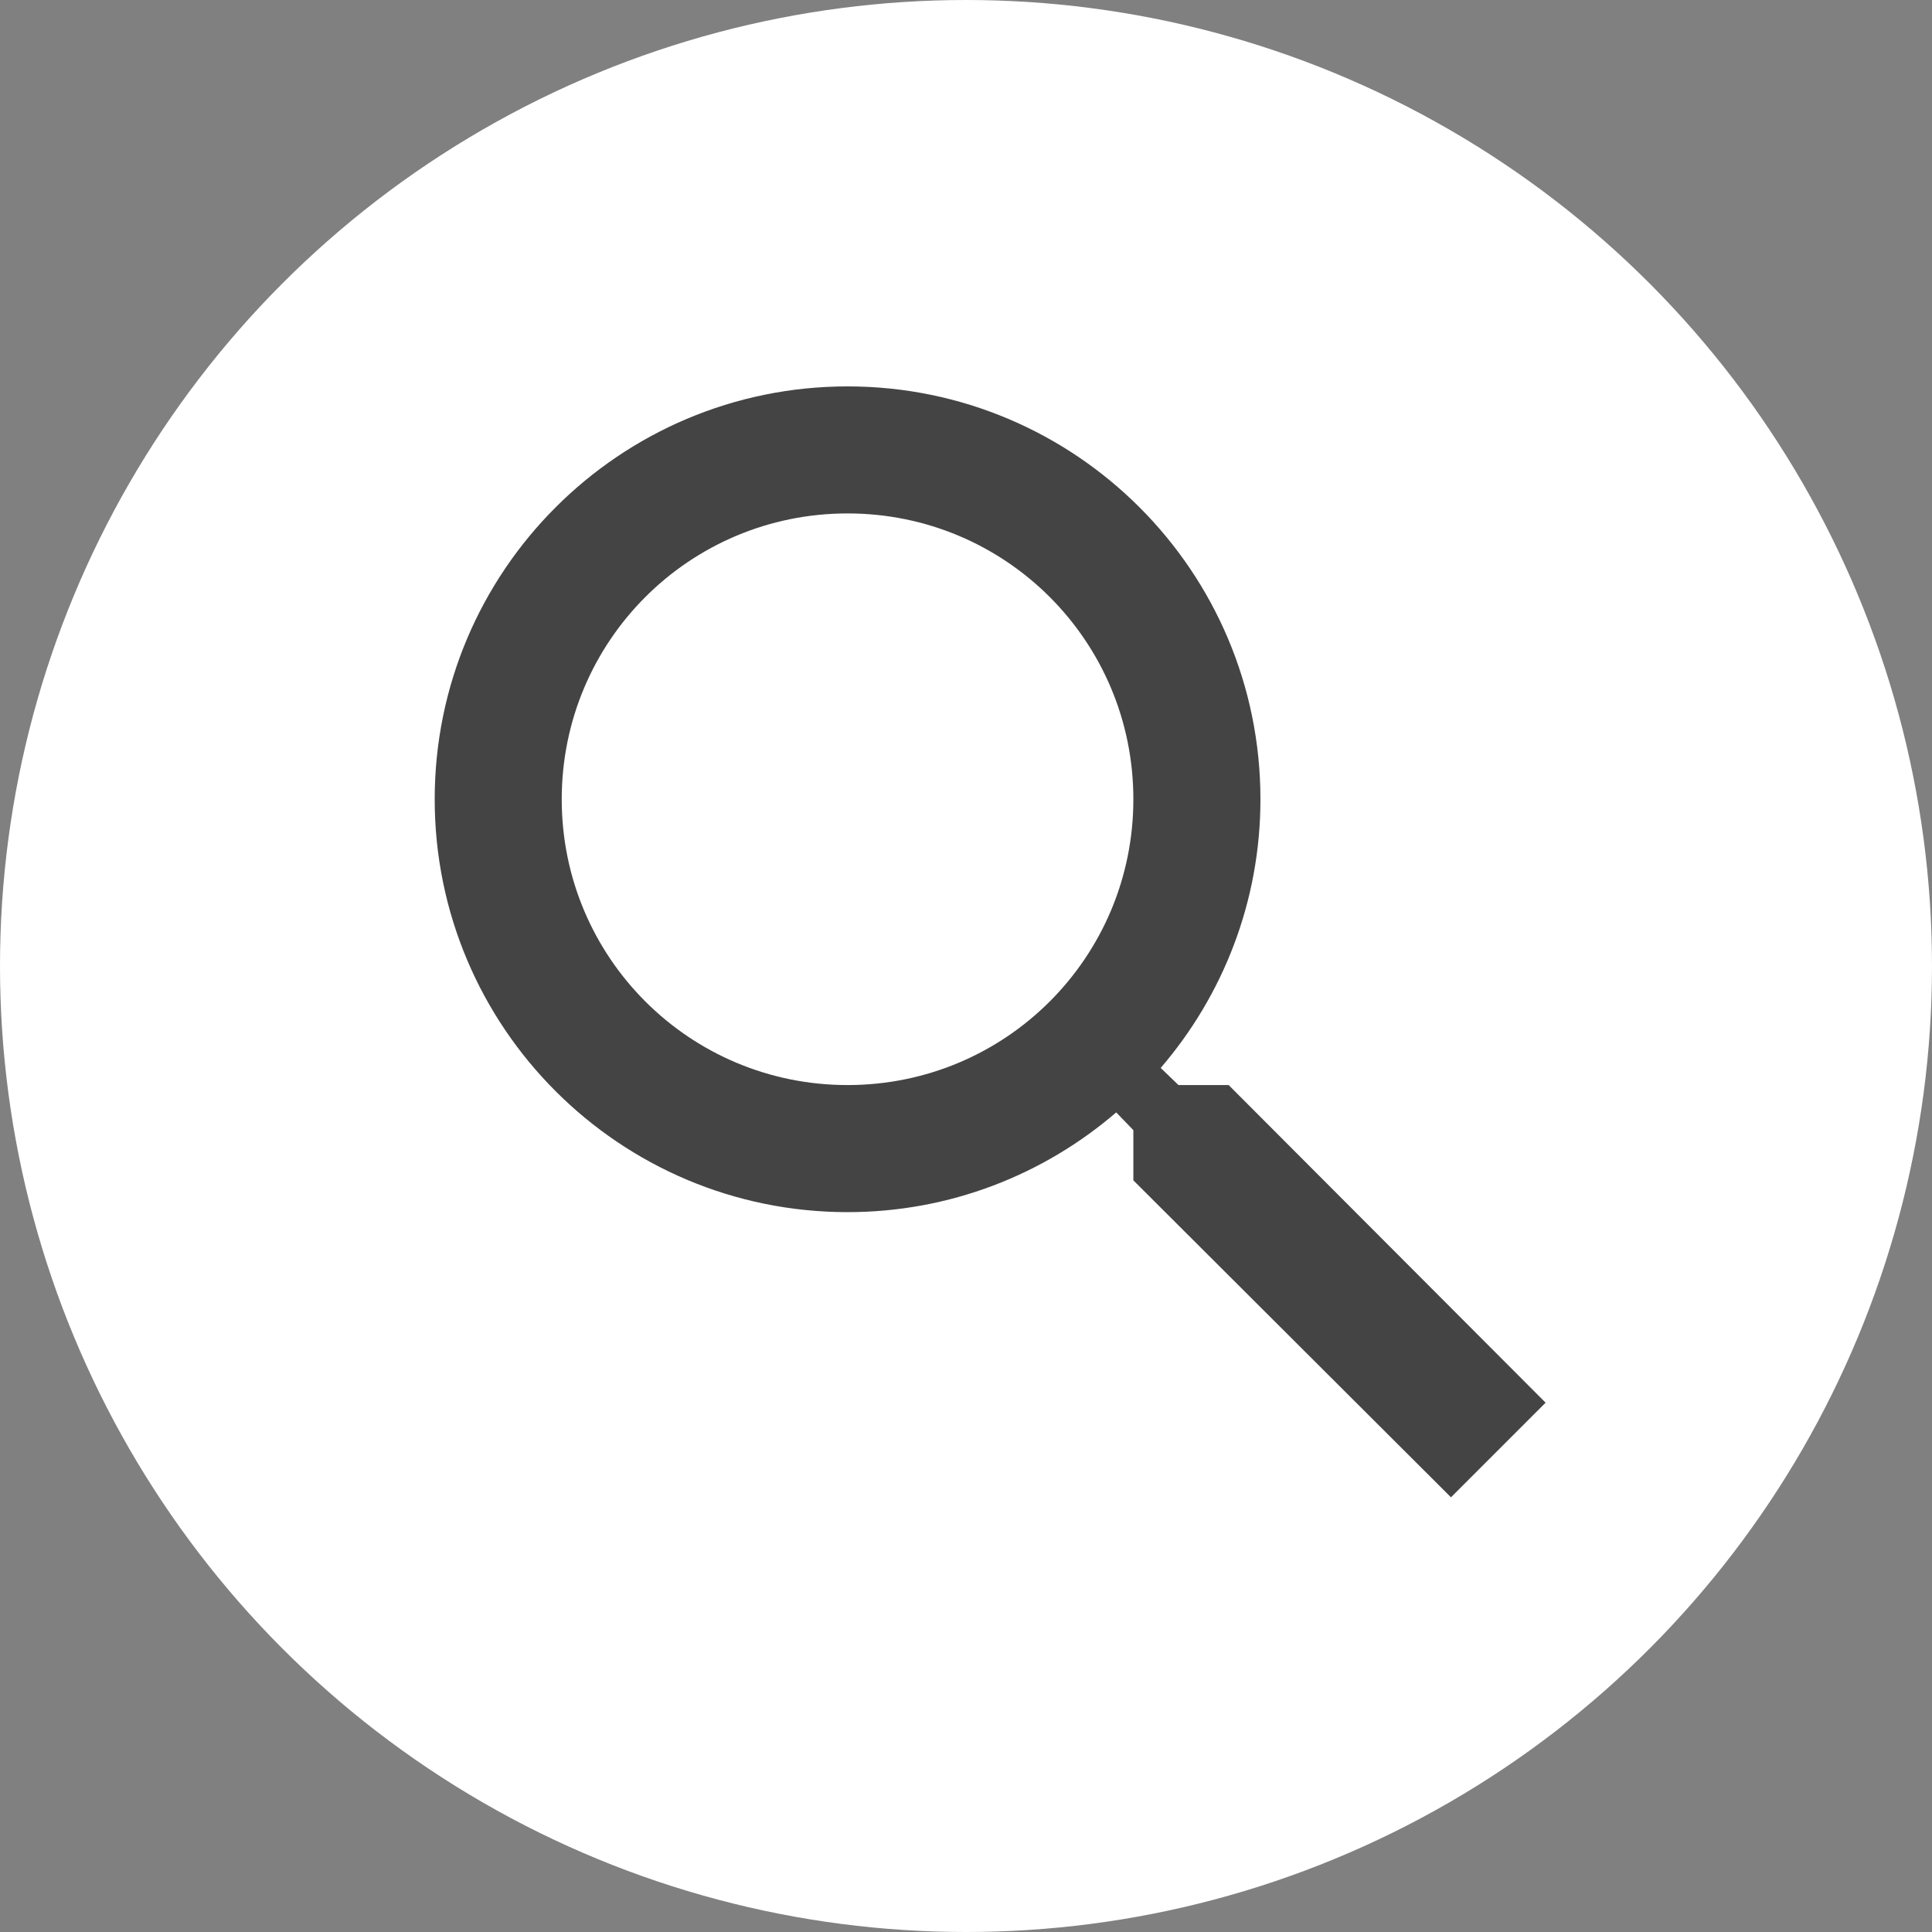
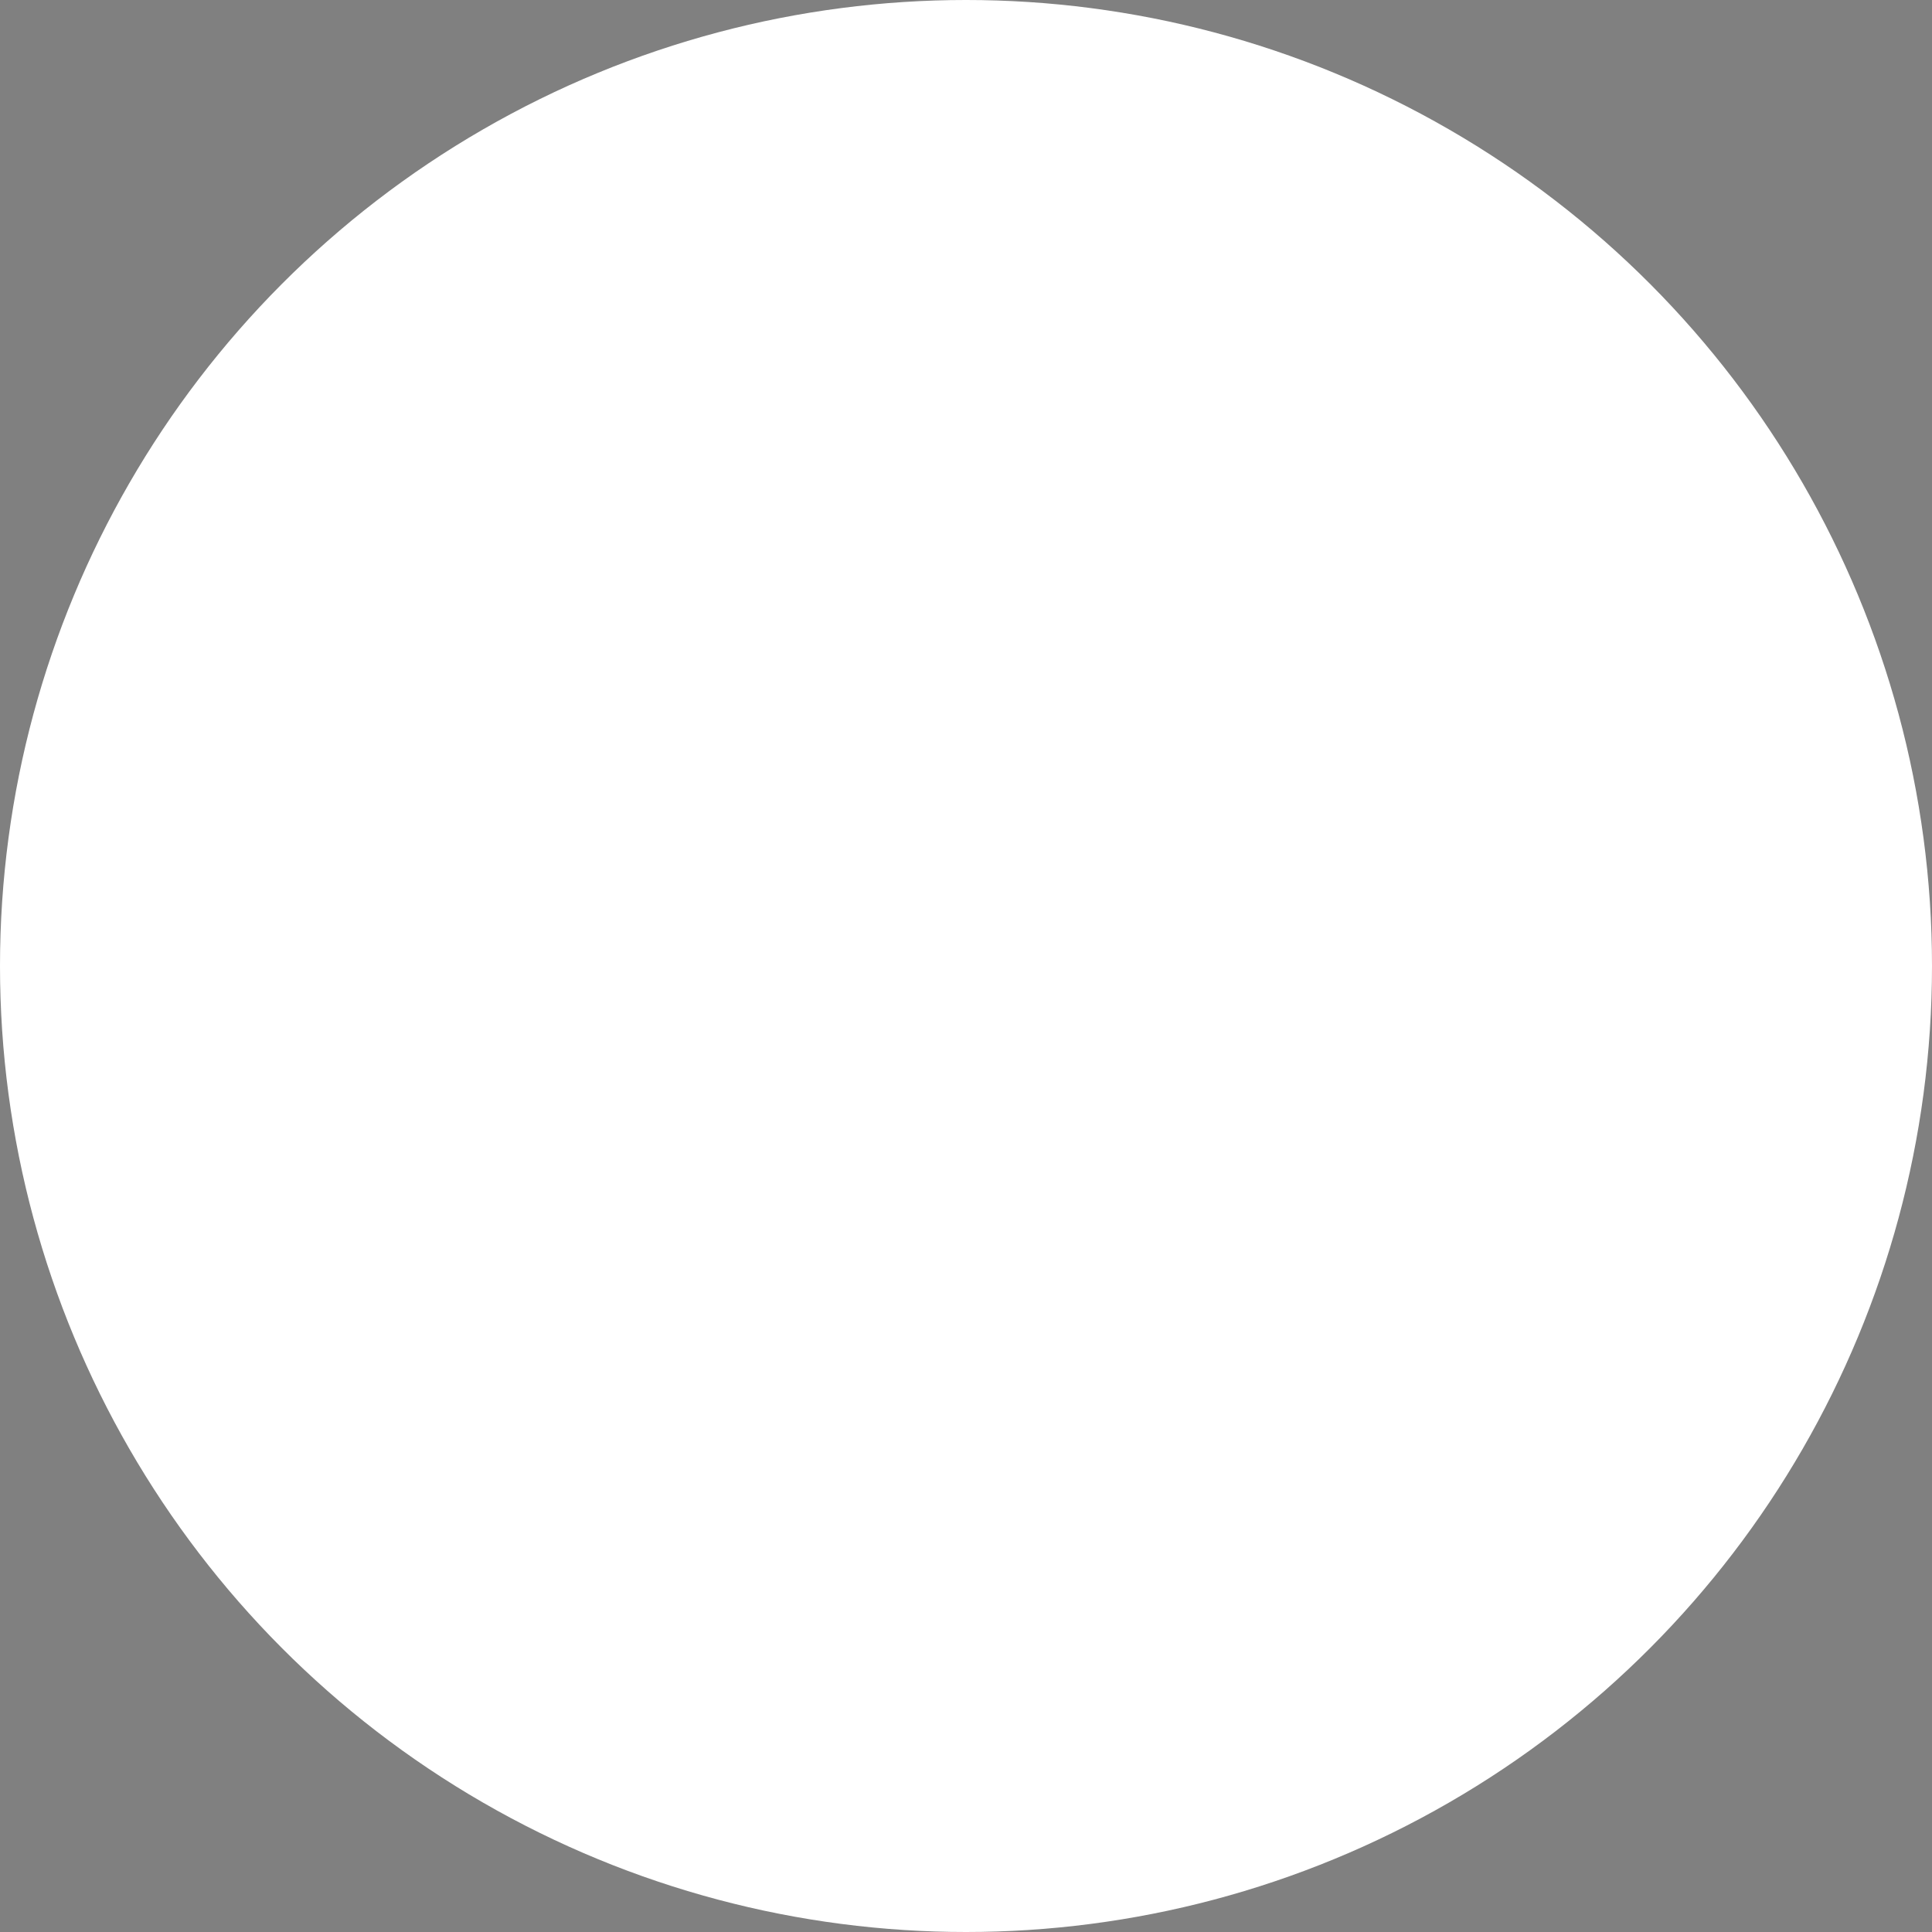
<svg xmlns="http://www.w3.org/2000/svg" width="40" height="40" viewBox="0 0 40 40" fill="none">
  <rect x="0" y="0" width="40" height="40" fill="#808080" stroke="none" />
  <circle cx="20" cy="20" r="20" fill="white" />
-   <path d="M25.438 22.465H24.399L24.031 22.11C25.32 20.611 26.096 18.665 26.096 16.548C26.096 11.827 22.269 8 17.548 8C12.827 8 9 11.827 9 16.548C9 21.269 12.827 25.096 17.548 25.096C19.665 25.096 21.611 24.32 23.11 23.031L23.465 23.399V24.438L30.041 31L32 29.041L25.438 22.465ZM17.548 22.465C14.273 22.465 11.63 19.822 11.63 16.548C11.63 13.273 14.273 10.63 17.548 10.63C20.822 10.63 23.465 13.273 23.465 16.548C23.465 19.822 20.822 22.465 17.548 22.465Z" fill="#444444" />
</svg>